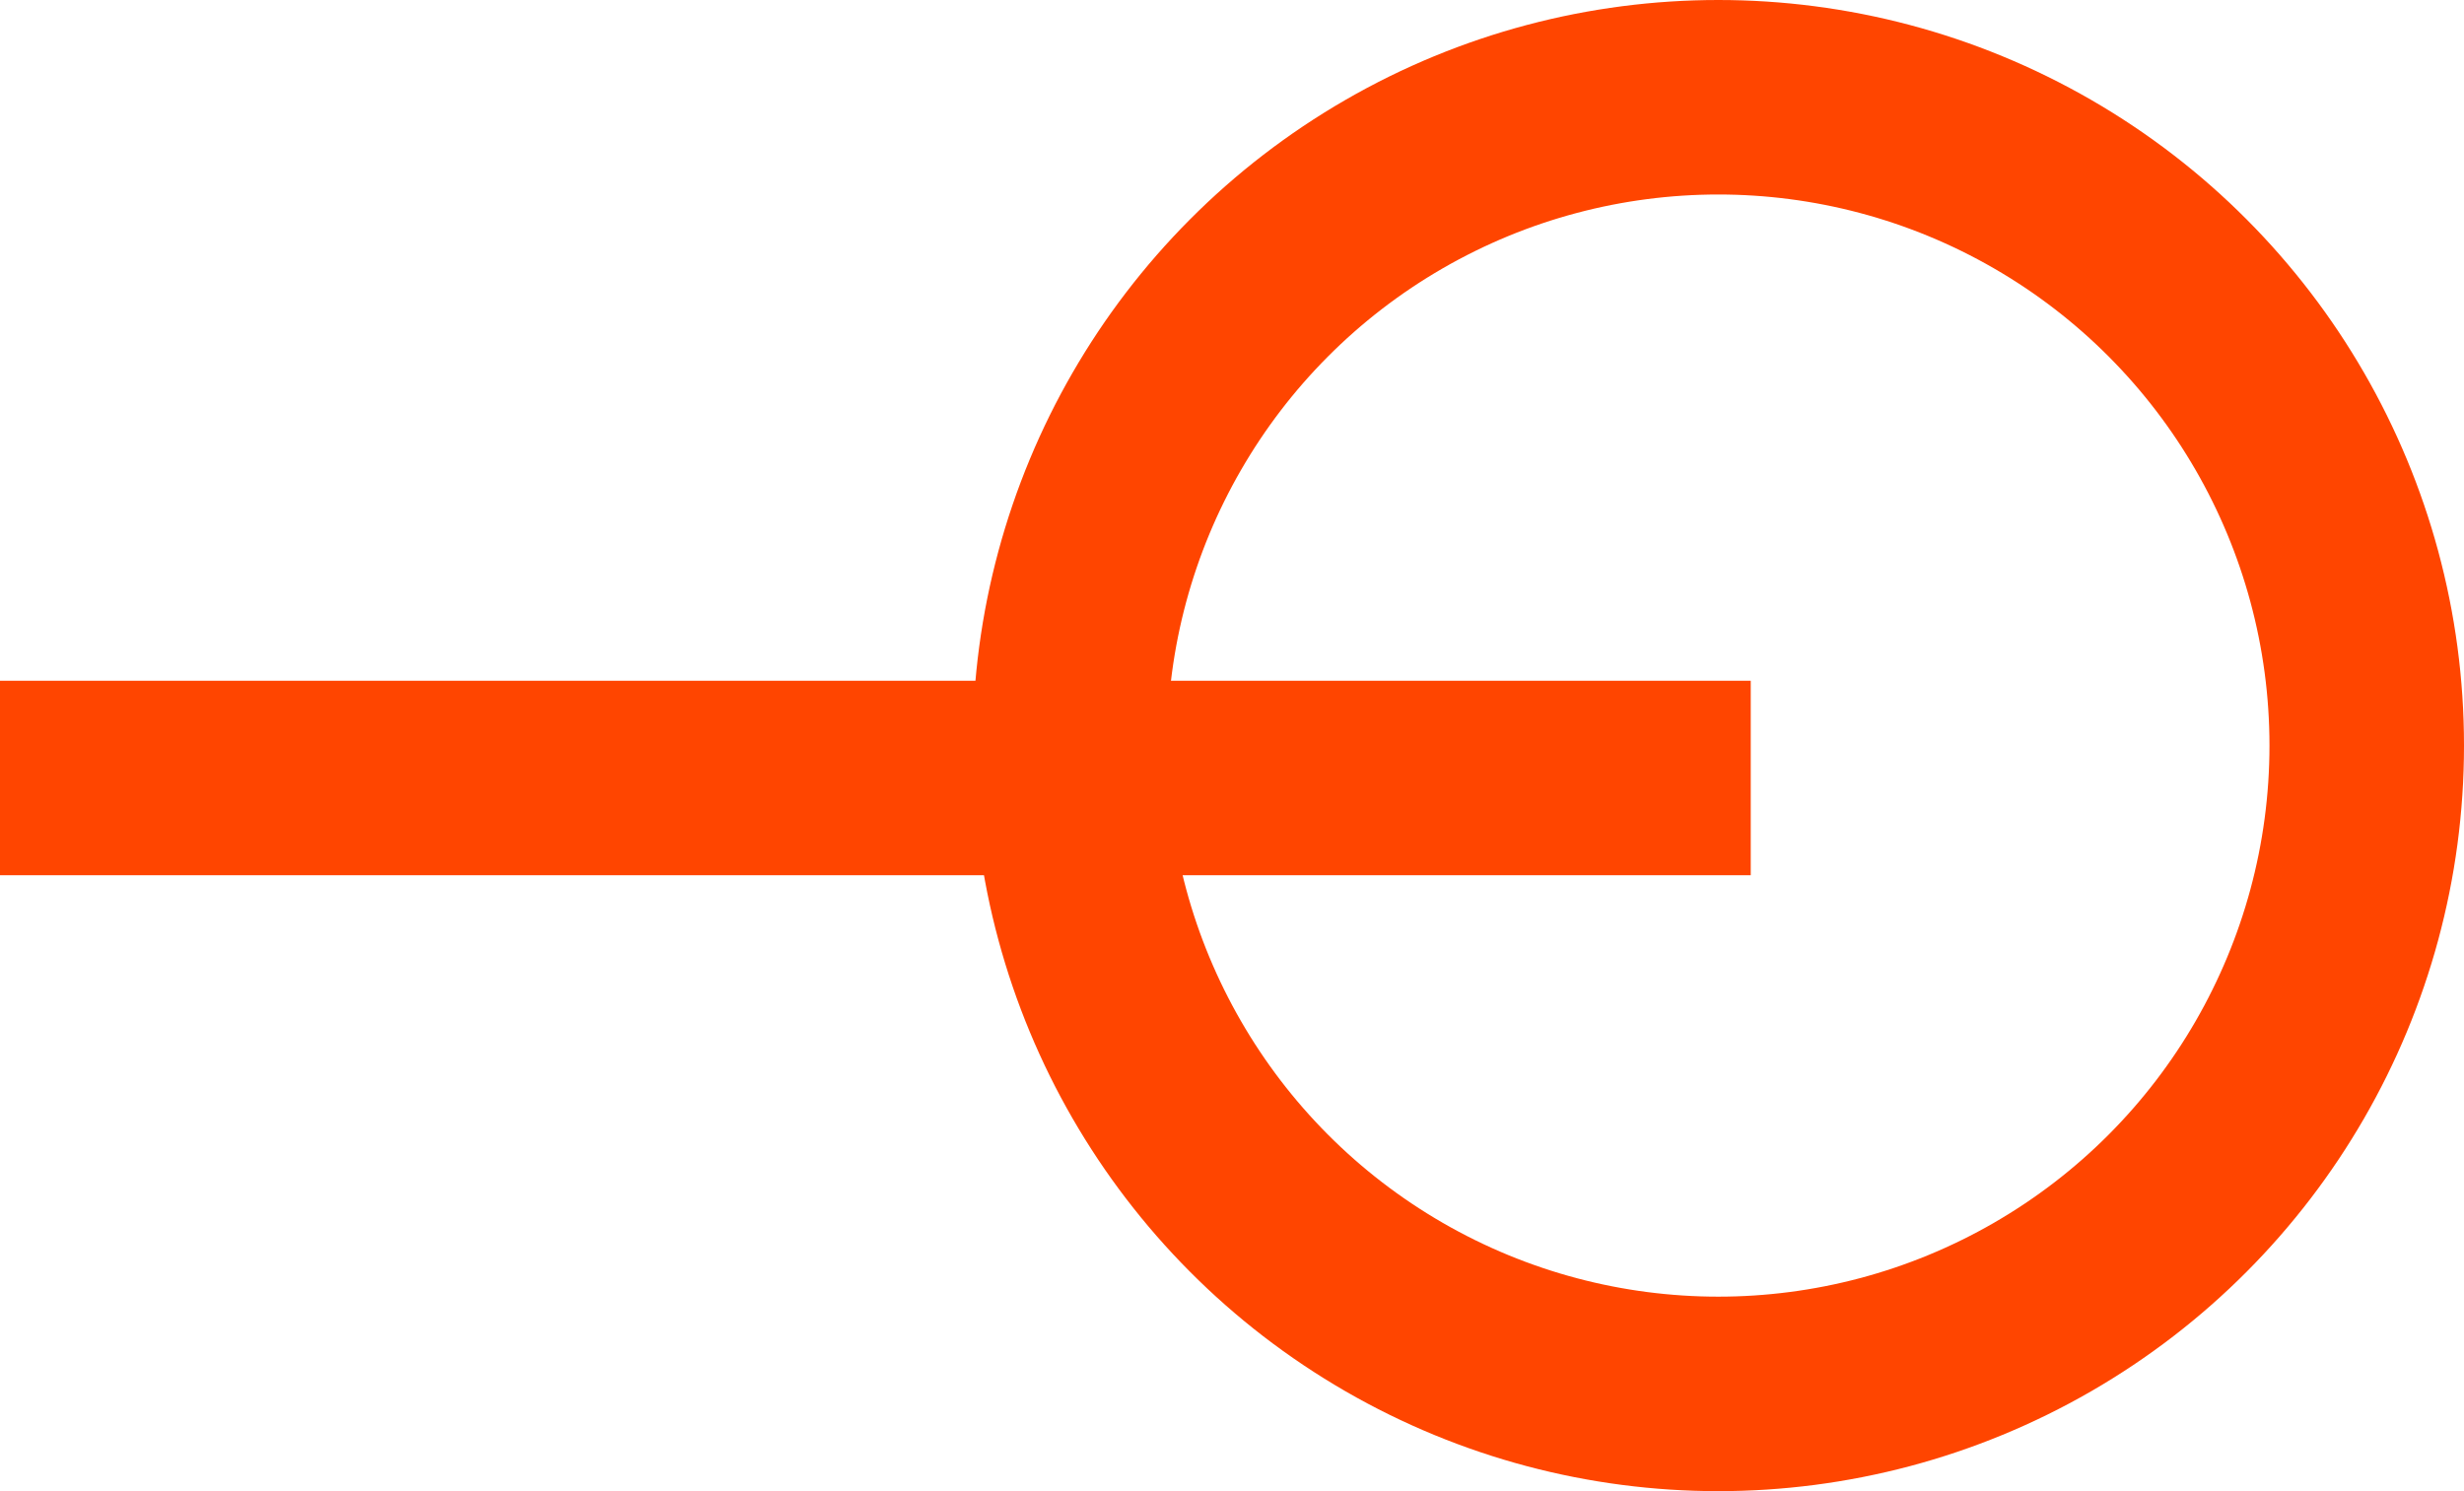
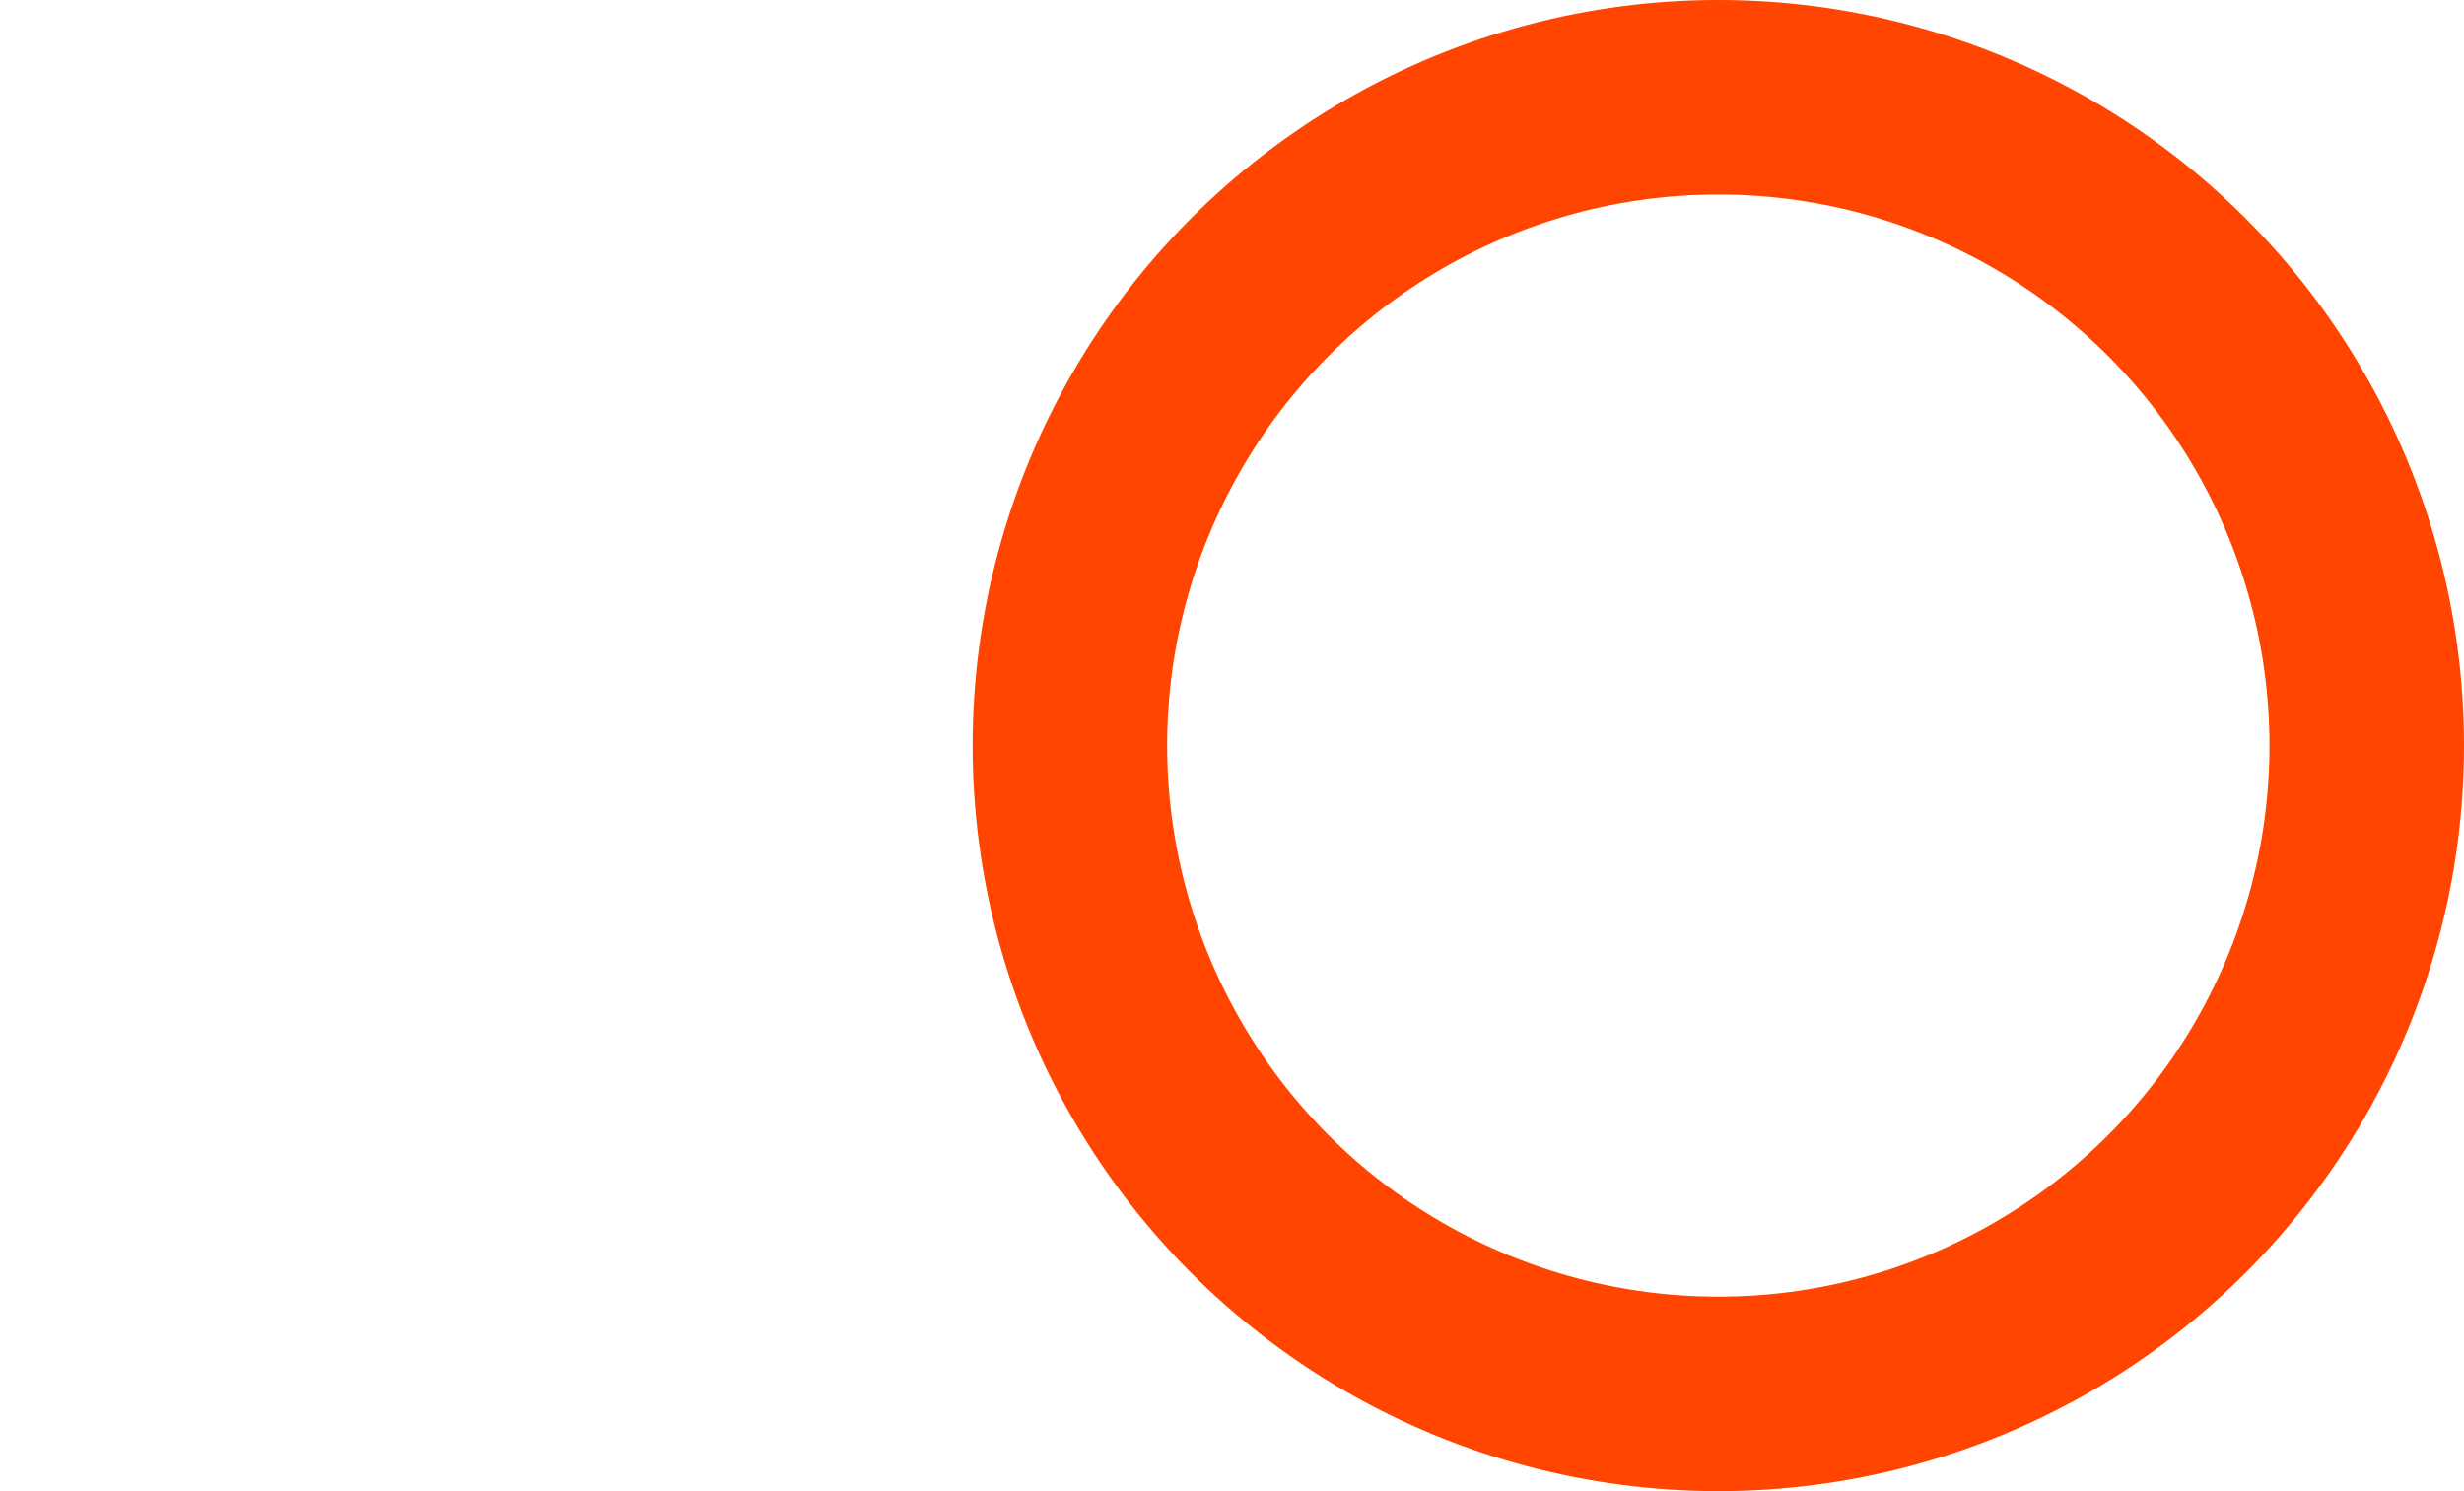
<svg xmlns="http://www.w3.org/2000/svg" width="38" height="23" viewBox="0 0 38 23" fill="none">
  <circle cx="26.5" cy="11.5" r="10" stroke="#FF4500" stroke-width="3" />
-   <path d="M0 12H27" stroke="#FF4500" stroke-width="3" />
</svg>